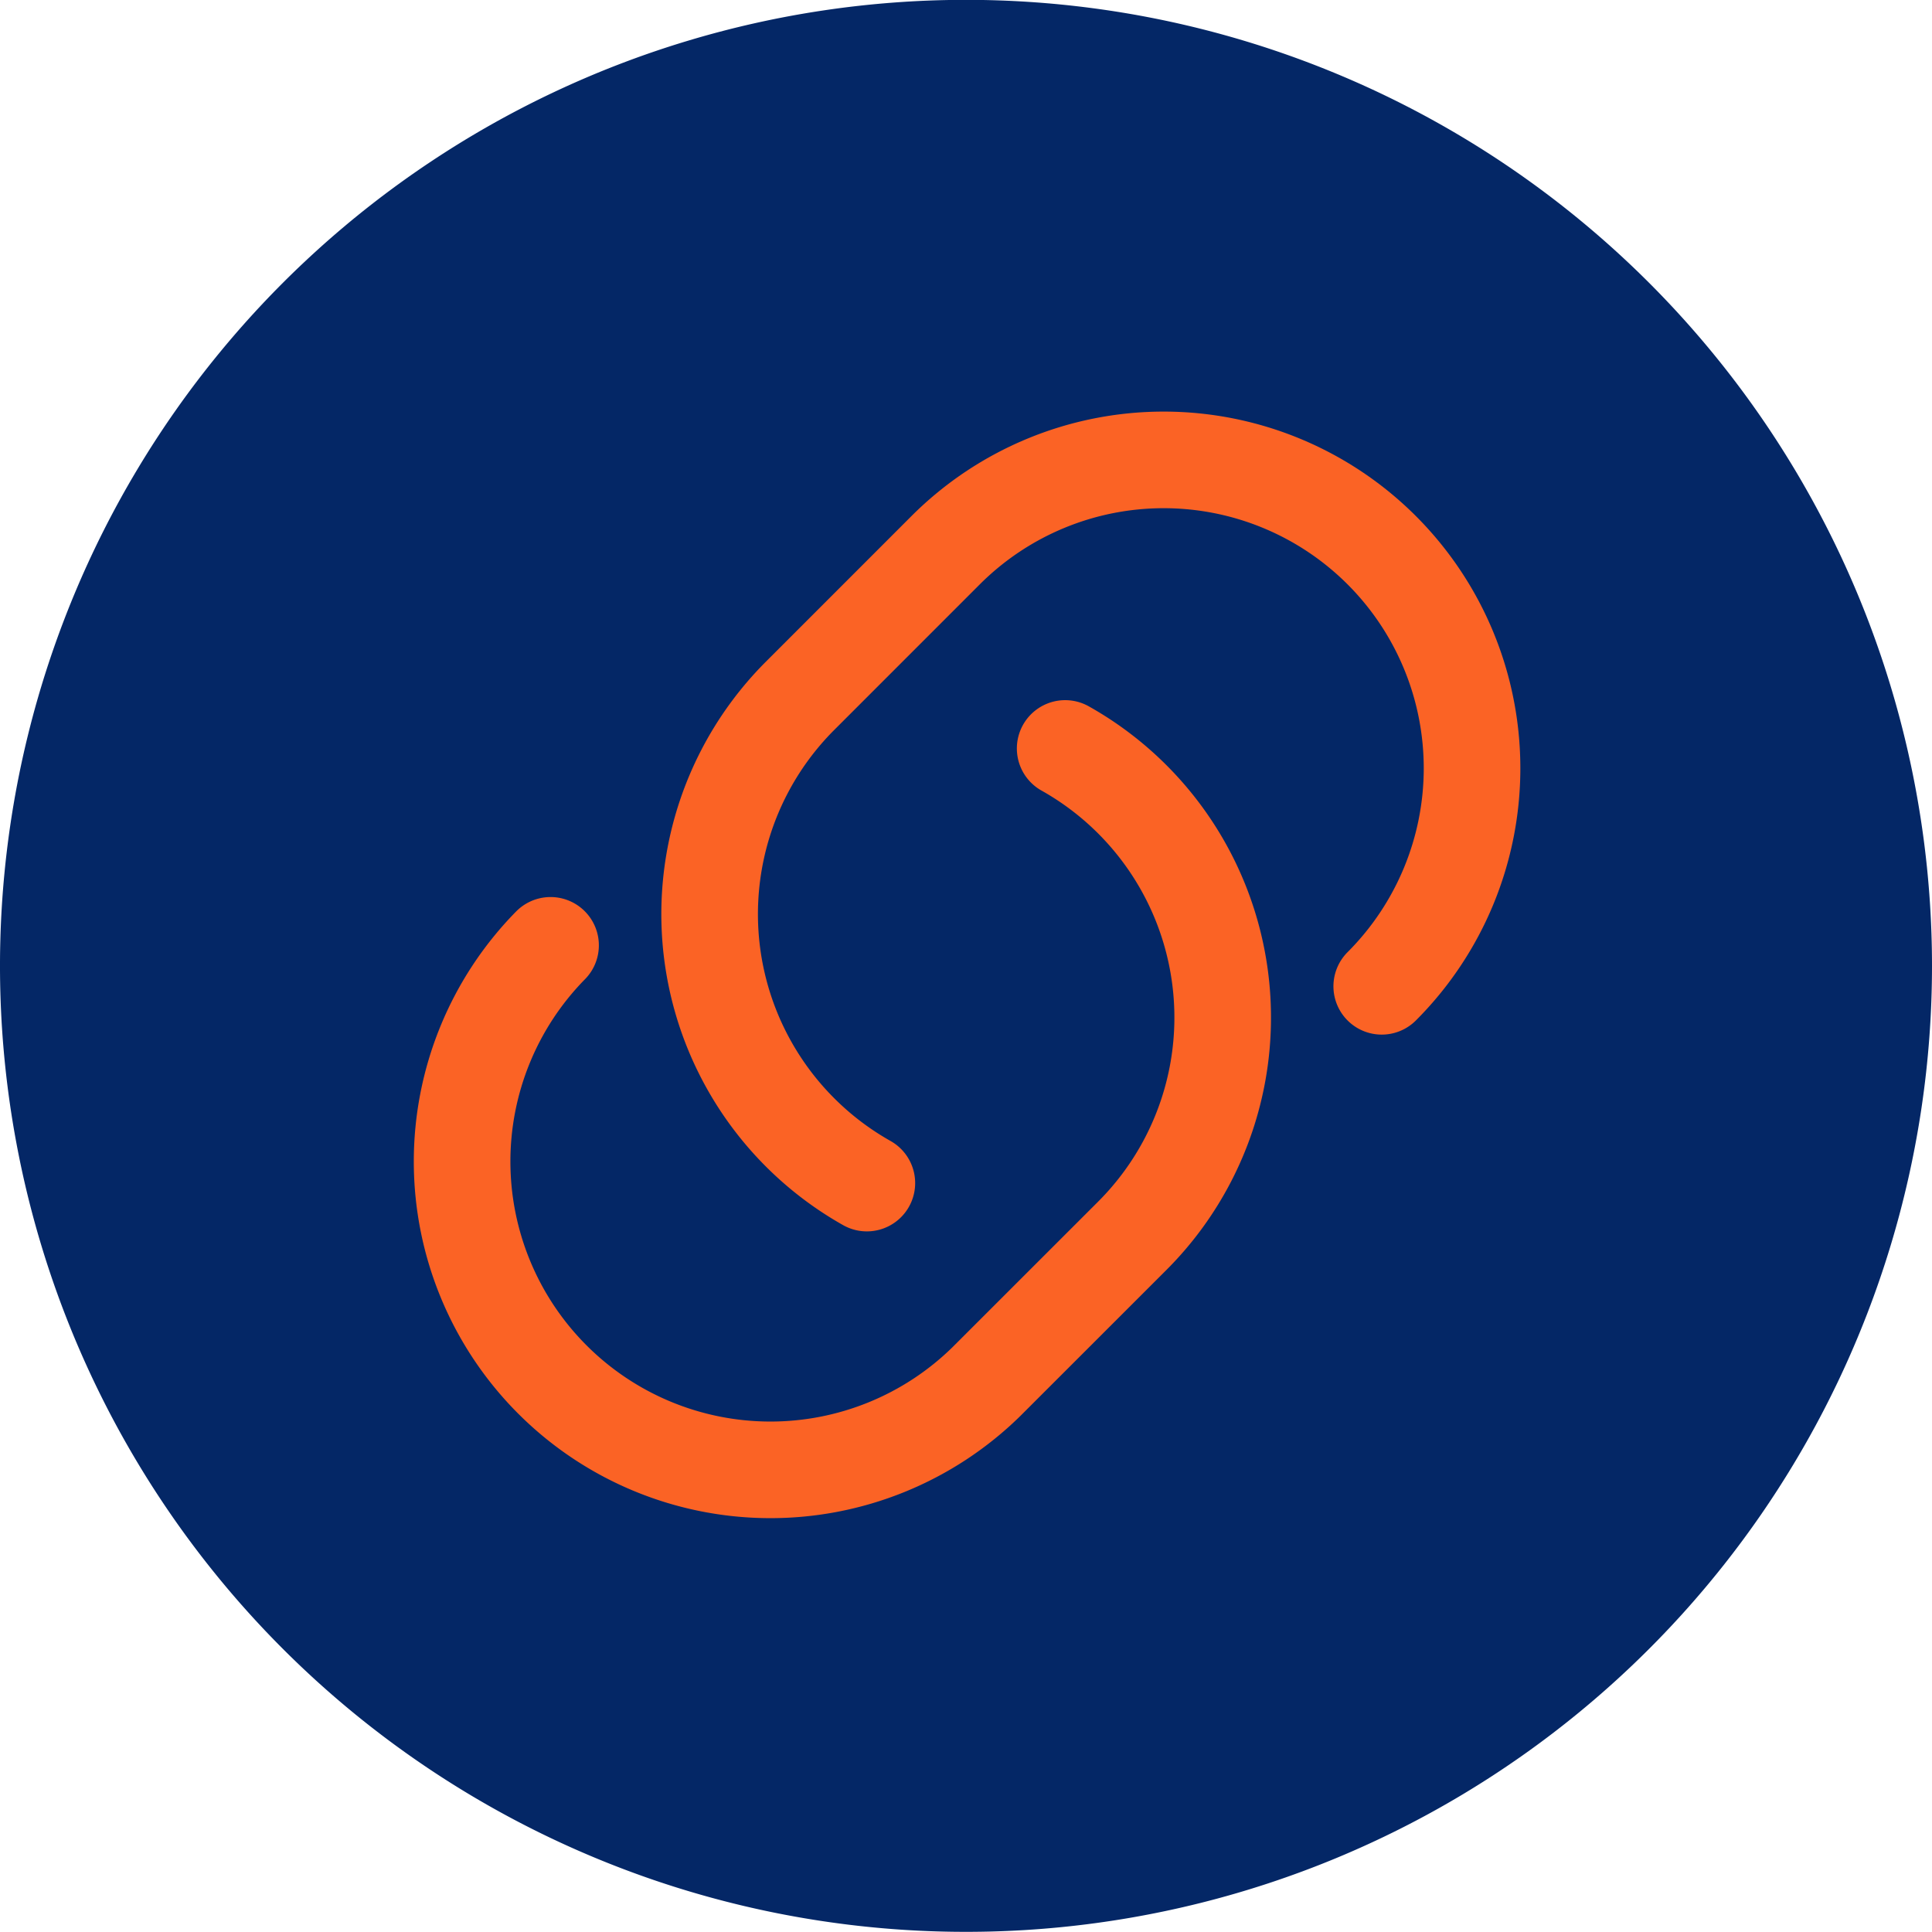
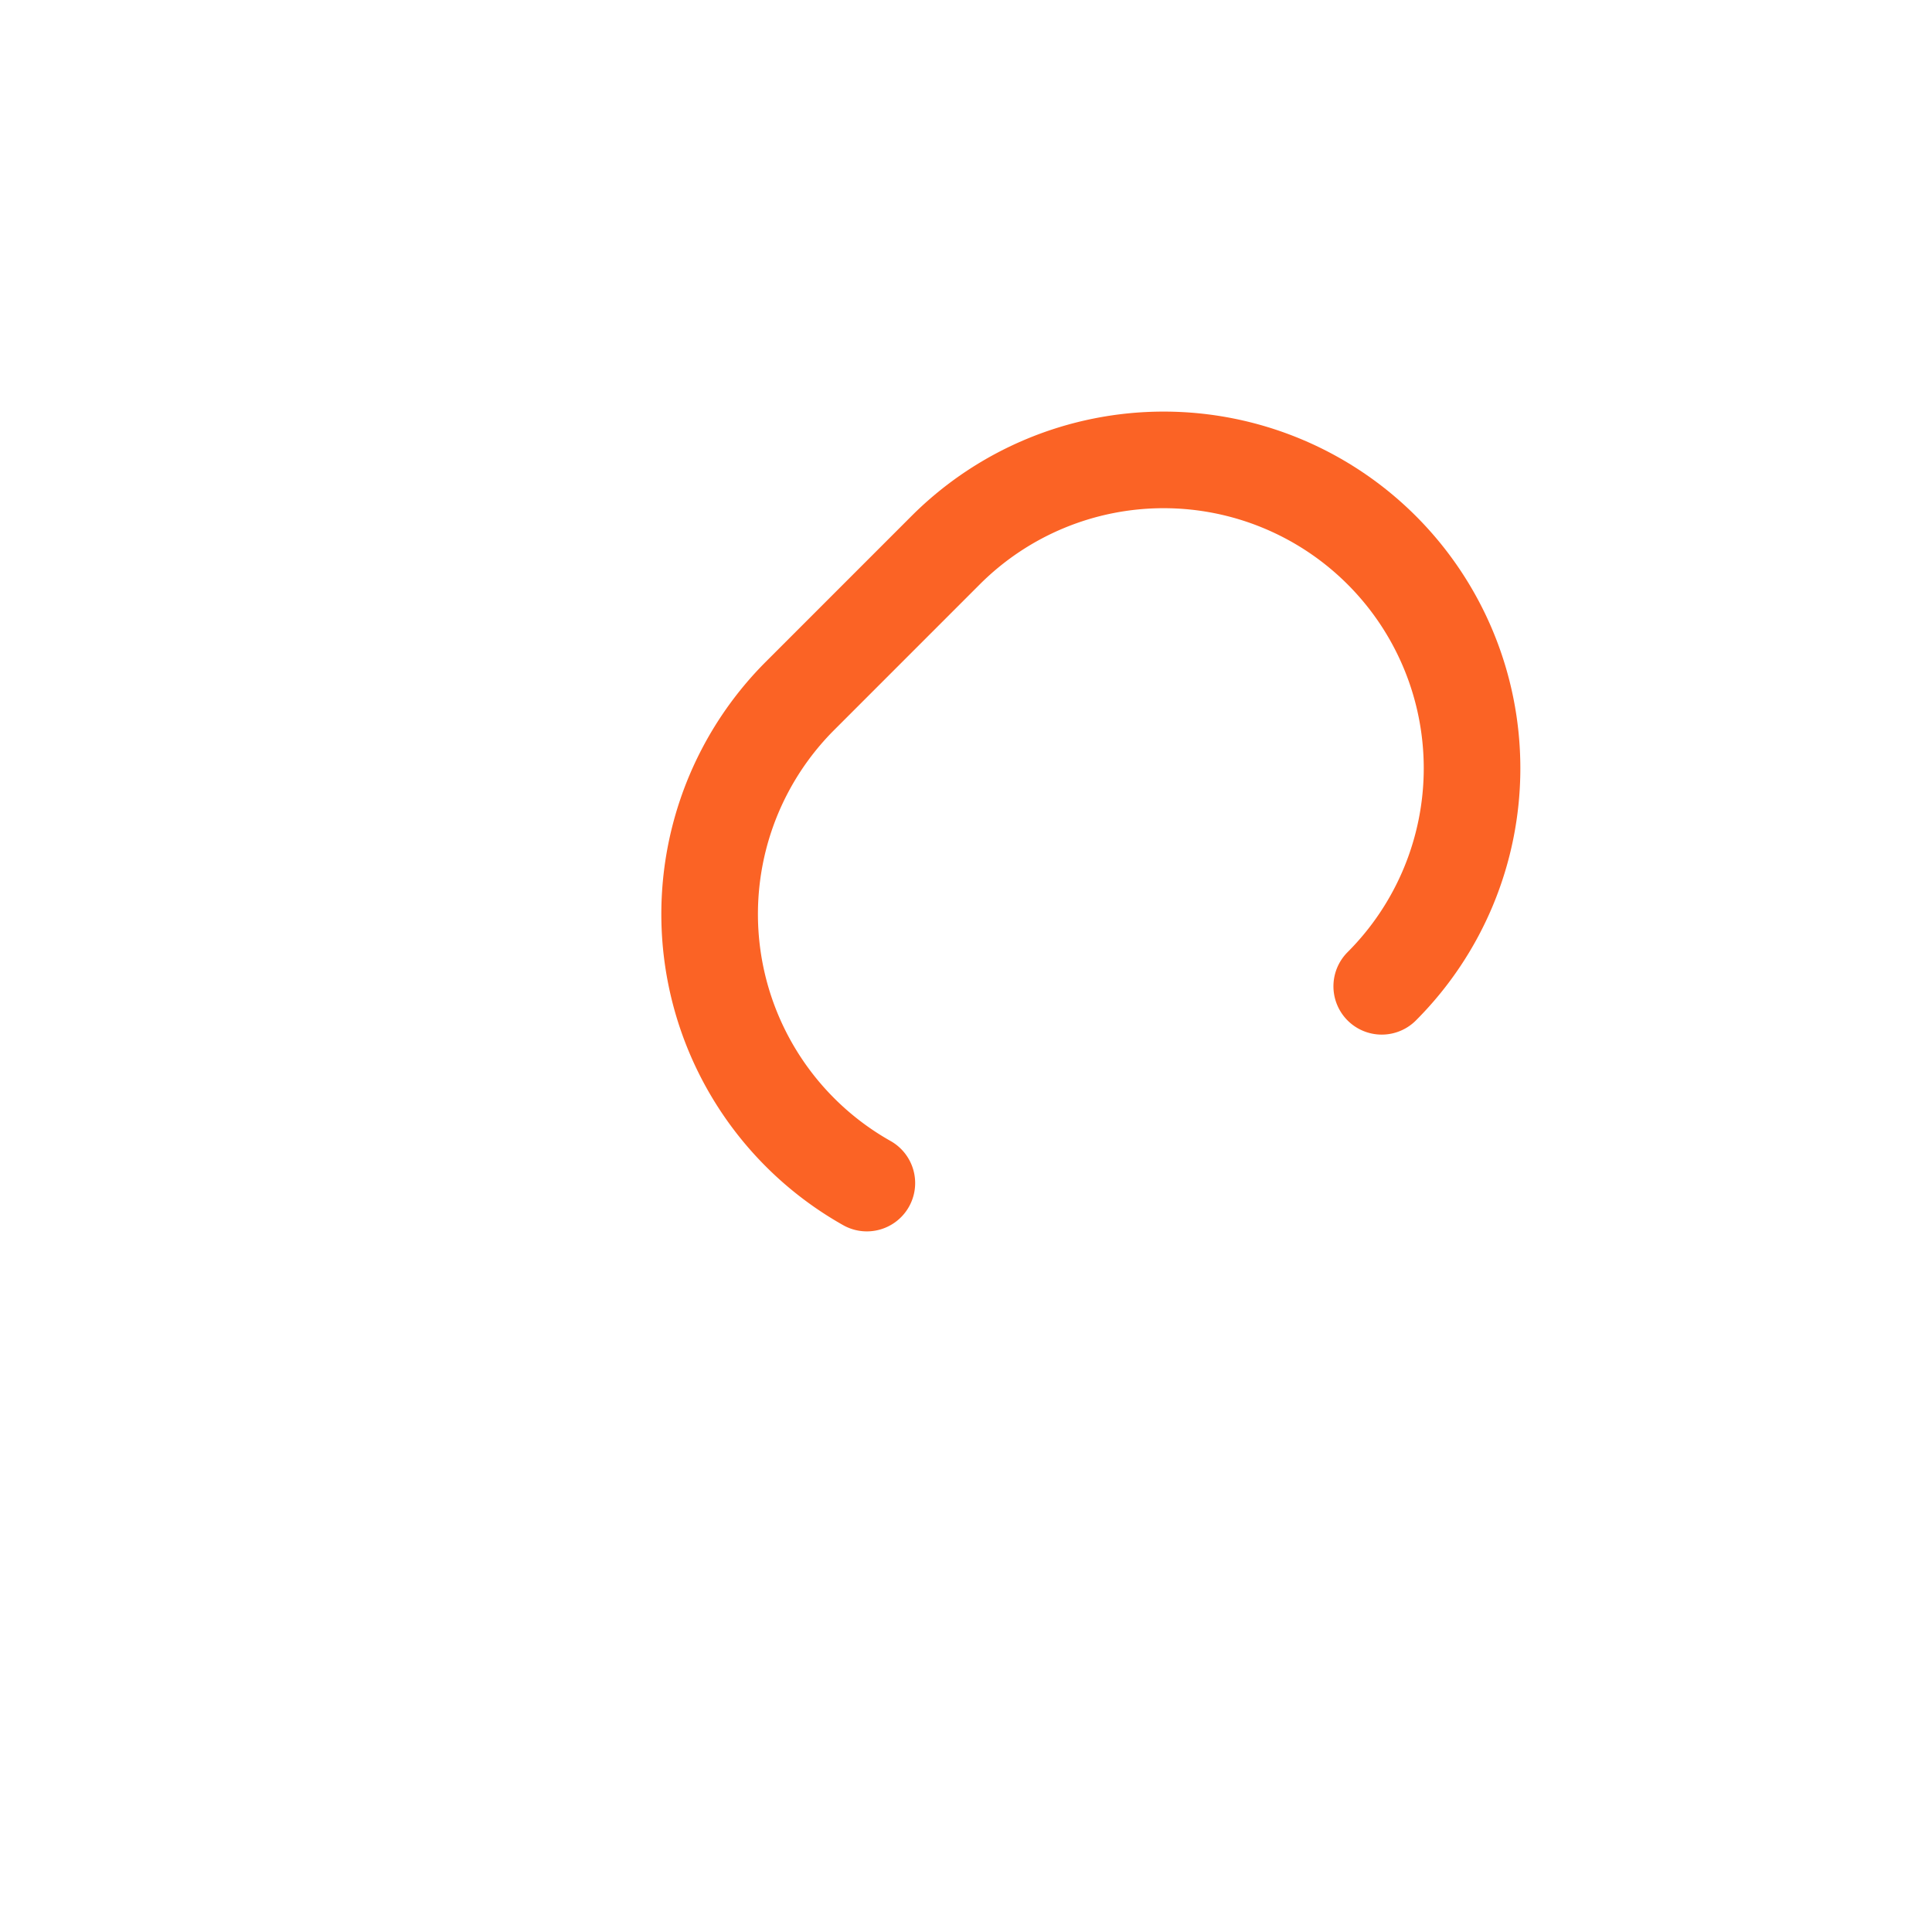
<svg xmlns="http://www.w3.org/2000/svg" width="120" height="120" viewBox="0 0 120 120">
-   <path id="Path_102" data-name="Path 102" class="cls-3" d="M120,60A60,60,0,1,1,60,0a60,60,0,0,1,60,60" transform="translate(0 -0.009)" />
-   <path id="Path_103" data-name="Path 103" class="cls-4" d="M49.482,19.371a19.167,19.167,0,0,1,4.181,30.257L44.6,58.687A19.152,19.152,0,0,1,17.519,31.6" transform="translate(16.677 27.117)" />
  <path id="Path_104" data-name="Path 104" class="cls-4" d="M28.134,56.822A19.173,19.173,0,0,1,23.97,26.573l9.057-9.059A19.153,19.153,0,0,1,60.114,44.6" transform="translate(25.708 16.661)" />
  <defs>
    <style>      .cls-1, .cls-4 {        fill: none;      }      .cls-2 {        clip-path: url(#clip-path);      }      .cls-3 {        fill: #042766;      }      .cls-4 {        stroke: #fb6325;        stroke-linecap: round;        stroke-linejoin: round;        stroke-width: 6px;      }    </style>
  </defs>
</svg>